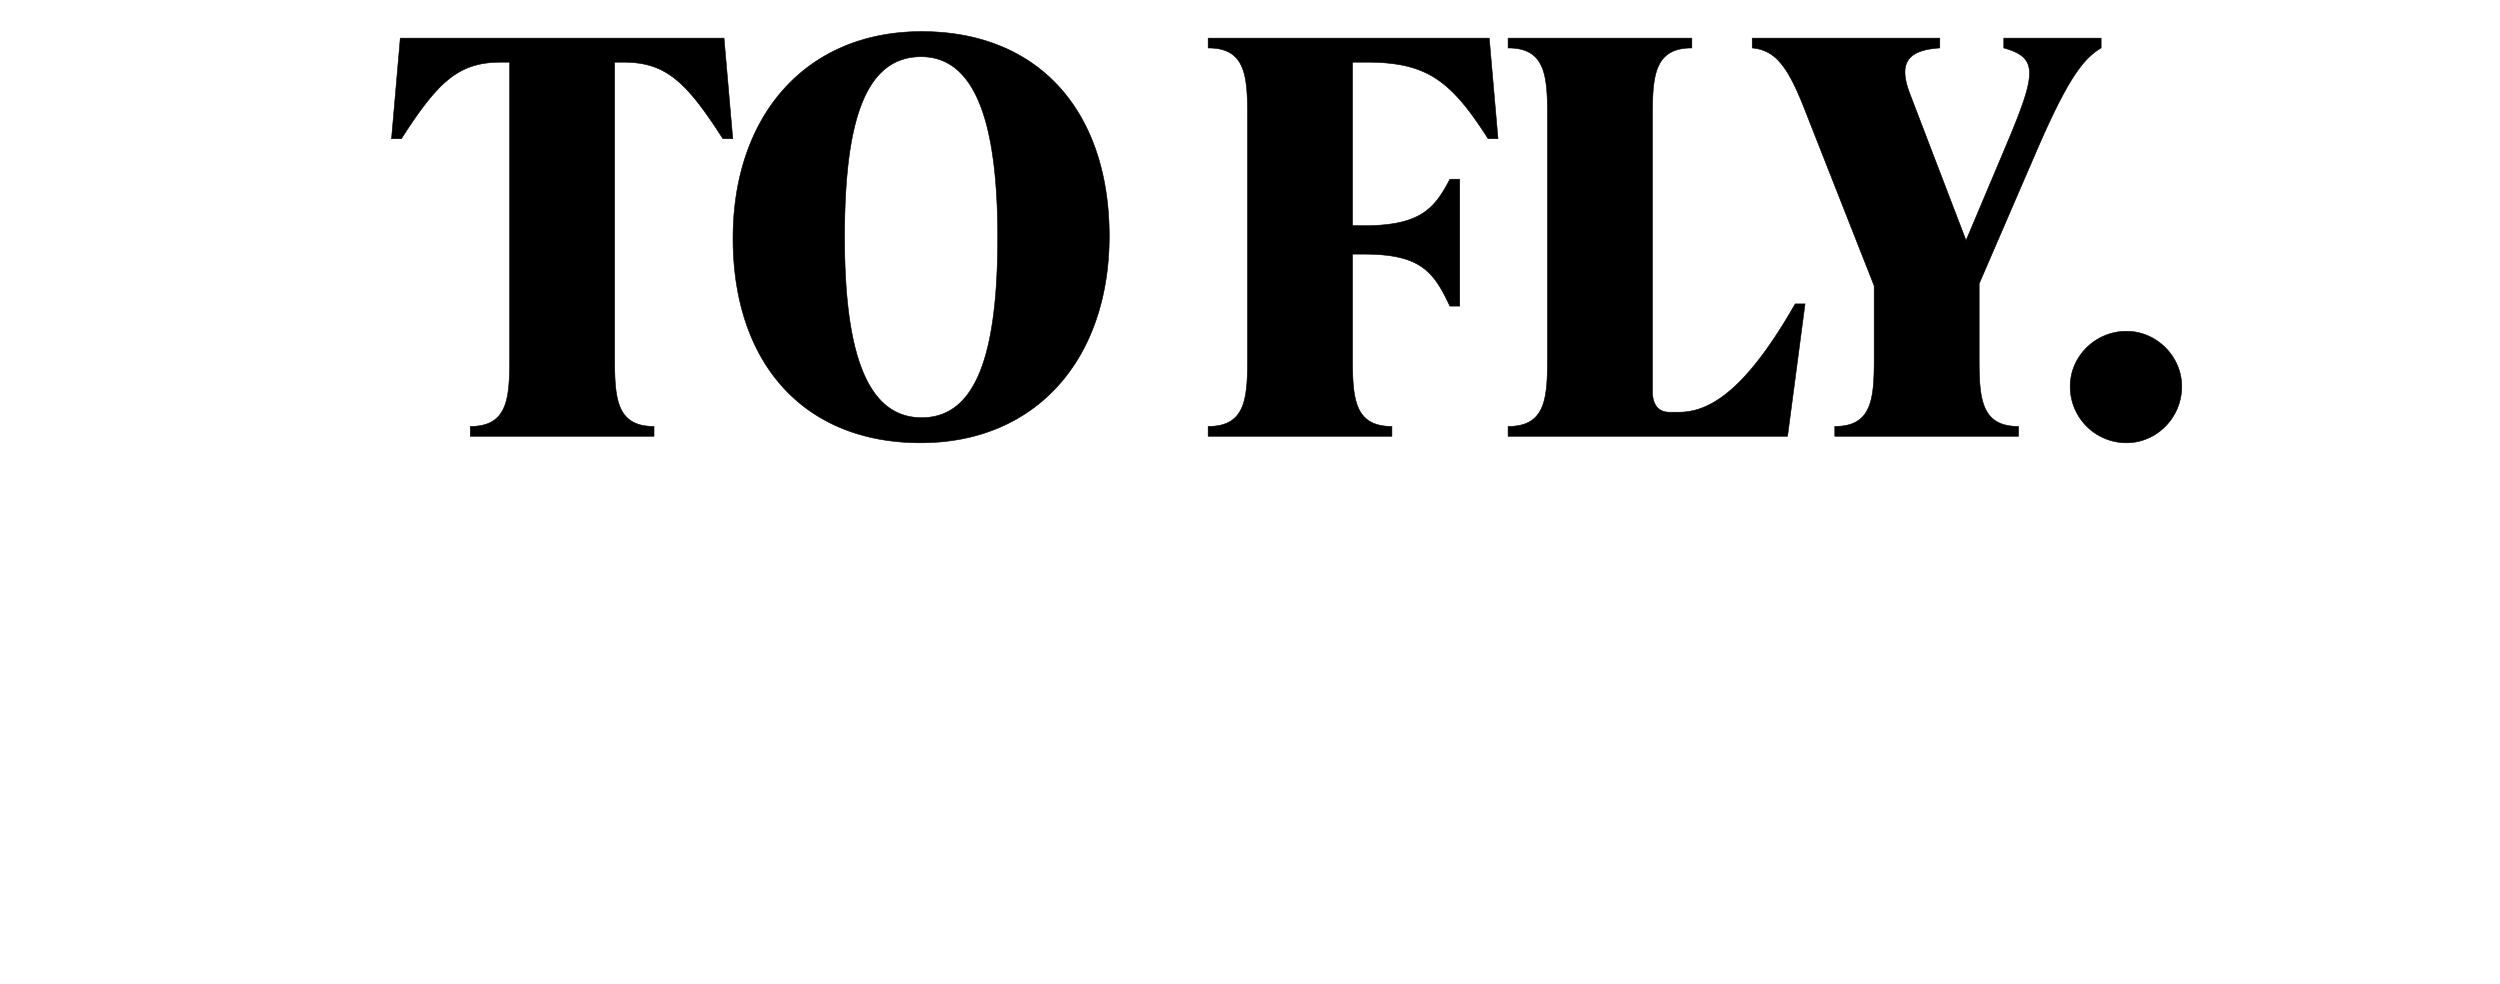
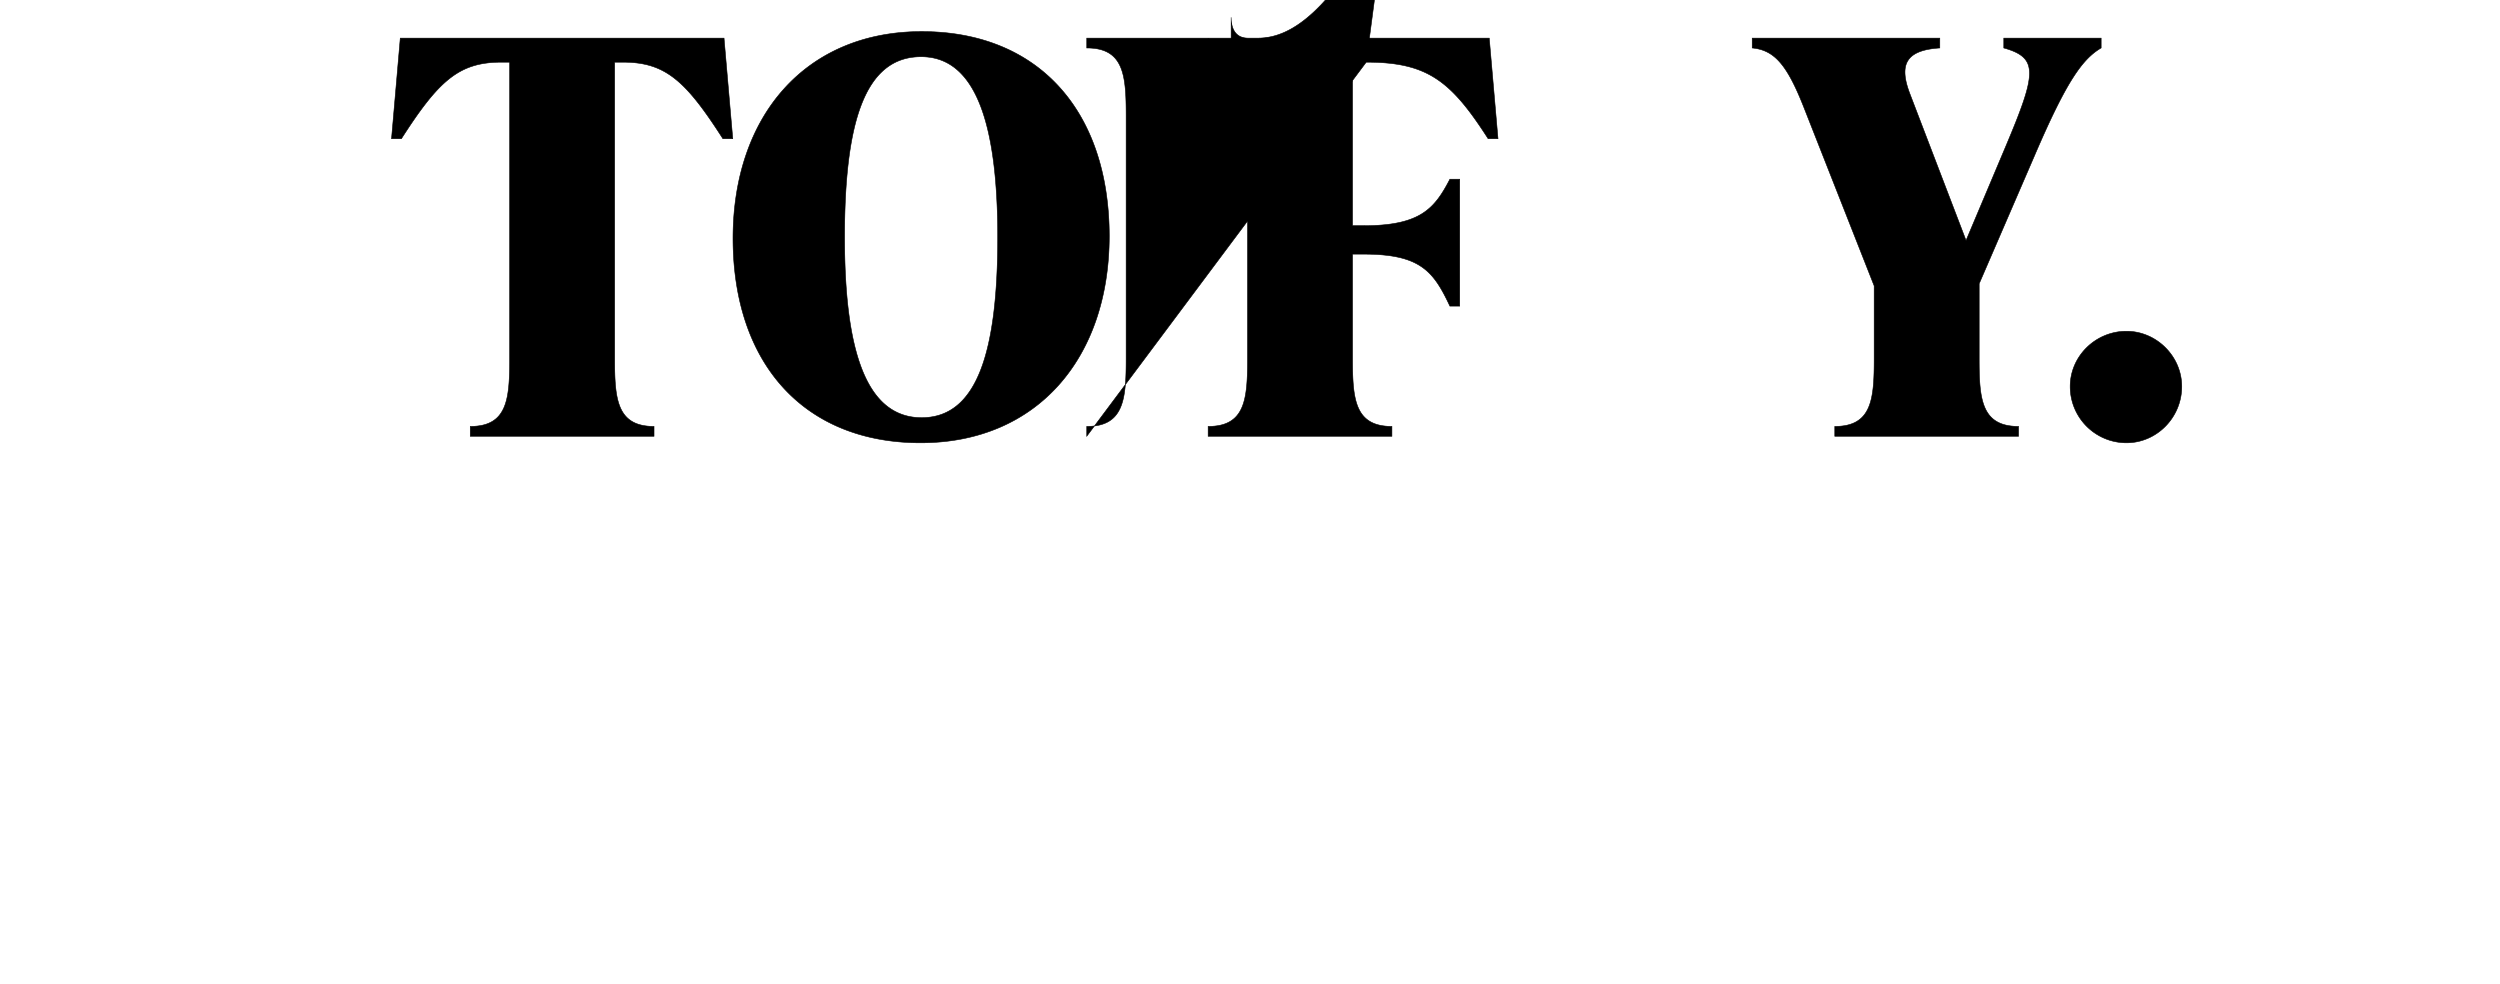
<svg xmlns="http://www.w3.org/2000/svg" width="160" height="63" viewBox="0 0 160 63">
  <g stroke="#000">
-     <path d="M46.338 2.44h-20.72l-.56 6.44h.63c2.38-3.71 3.675-4.9 6.405-4.9h.524v18.97c0 2.59-.14 4.34-2.52 4.34v.63h11.76v-.63c-2.38 0-2.52-1.75-2.52-4.34V3.98h.525c2.73 0 4.025 1.19 6.405 4.9h.63zM58.918 28.34c7.42 0 12.075-5.39 12.075-13.23 0-7.98-4.515-13.09-12.005-13.09-7.42 0-12.075 5.39-12.075 13.23 0 7.98 4.515 13.09 12.005 13.09zm.07-1.61c-3.64 0-4.935-4.48-4.935-11.55 0-7.28 1.26-11.55 4.9-11.55 3.57 0 4.9 4.48 4.9 11.55 0 7.28-1.296 11.55-4.866 11.55zM87.438 3.98c3.92 0 5.424 1.19 7.804 4.9h.63l-.56-6.44h-17.99v.63c2.38 0 2.52 1.75 2.52 4.34v15.54c0 2.59-.14 4.34-2.52 4.34v.63h11.76v-.63c-2.38 0-2.52-1.75-2.52-4.34v-6.685h.7c3.64 0 4.48 1.085 5.53 3.325h.63v-8.12h-.63c-.98 1.89-1.89 2.975-5.53 2.975h-.7V3.98zM114.403 27.92l1.12-8.47h-.63c-2.765 4.83-5.075 6.93-7.42 6.93h-.63c-.77 0-1.085-.56-1.085-1.33V7.41c0-2.59.14-4.34 2.52-4.34v-.63h-11.76v.63c2.38 0 2.52 1.75 2.52 4.34v15.54c0 2.59-.14 4.34-2.52 4.34v.63zM128.243 3.07c2.24.63 2.1 1.61.14 6.265l-2.556 6.055-3.605-9.415c-.7-1.855-.245-2.765 1.925-2.905v-.63h-12.005v.63c1.435.14 2.24 1.085 3.325 3.85l4.48 11.375v4.655c0 2.59-.14 4.34-2.52 4.34v.63h11.76v-.63c-2.38 0-2.52-1.75-2.52-4.34v-4.795l3.57-8.26c2.03-4.725 3.046-6.125 4.236-6.825v-.63h-6.23zM136.097 28.34c1.925 0 3.535-1.61 3.535-3.605 0-1.925-1.61-3.535-3.535-3.535-1.995 0-3.605 1.61-3.605 3.535a3.6 3.6 0 003.606 3.605z" stroke-width=".035" />
+     <path d="M46.338 2.44h-20.72l-.56 6.44h.63c2.38-3.71 3.675-4.9 6.405-4.9h.524v18.97c0 2.59-.14 4.34-2.52 4.34v.63h11.76v-.63c-2.38 0-2.52-1.75-2.52-4.34V3.98h.525c2.73 0 4.025 1.19 6.405 4.9h.63zM58.918 28.34c7.42 0 12.075-5.39 12.075-13.23 0-7.98-4.515-13.09-12.005-13.09-7.42 0-12.075 5.39-12.075 13.23 0 7.98 4.515 13.09 12.005 13.09zm.07-1.61c-3.64 0-4.935-4.48-4.935-11.55 0-7.28 1.26-11.55 4.9-11.55 3.57 0 4.9 4.48 4.9 11.55 0 7.28-1.296 11.55-4.866 11.55zM87.438 3.98c3.92 0 5.424 1.19 7.804 4.9h.63l-.56-6.44h-17.99v.63c2.38 0 2.52 1.75 2.52 4.34v15.54c0 2.59-.14 4.34-2.52 4.34v.63h11.76v-.63c-2.38 0-2.52-1.75-2.52-4.34v-6.685h.7c3.64 0 4.48 1.085 5.53 3.325h.63v-8.12h-.63c-.98 1.89-1.89 2.975-5.53 2.975h-.7V3.98zl1.12-8.47h-.63c-2.765 4.83-5.075 6.93-7.42 6.93h-.63c-.77 0-1.085-.56-1.085-1.33V7.41c0-2.59.14-4.34 2.52-4.34v-.63h-11.76v.63c2.38 0 2.52 1.75 2.52 4.34v15.54c0 2.59-.14 4.34-2.52 4.34v.63zM128.243 3.07c2.24.63 2.1 1.61.14 6.265l-2.556 6.055-3.605-9.415c-.7-1.855-.245-2.765 1.925-2.905v-.63h-12.005v.63c1.435.14 2.24 1.085 3.325 3.85l4.48 11.375v4.655c0 2.59-.14 4.34-2.52 4.34v.63h11.76v-.63c-2.38 0-2.52-1.75-2.52-4.34v-4.795l3.57-8.26c2.03-4.725 3.046-6.125 4.236-6.825v-.63h-6.23zM136.097 28.34c1.925 0 3.535-1.61 3.535-3.605 0-1.925-1.61-3.535-3.535-3.535-1.995 0-3.605 1.61-3.605 3.535a3.6 3.6 0 003.606 3.605z" stroke-width=".035" />
  </g>
</svg>